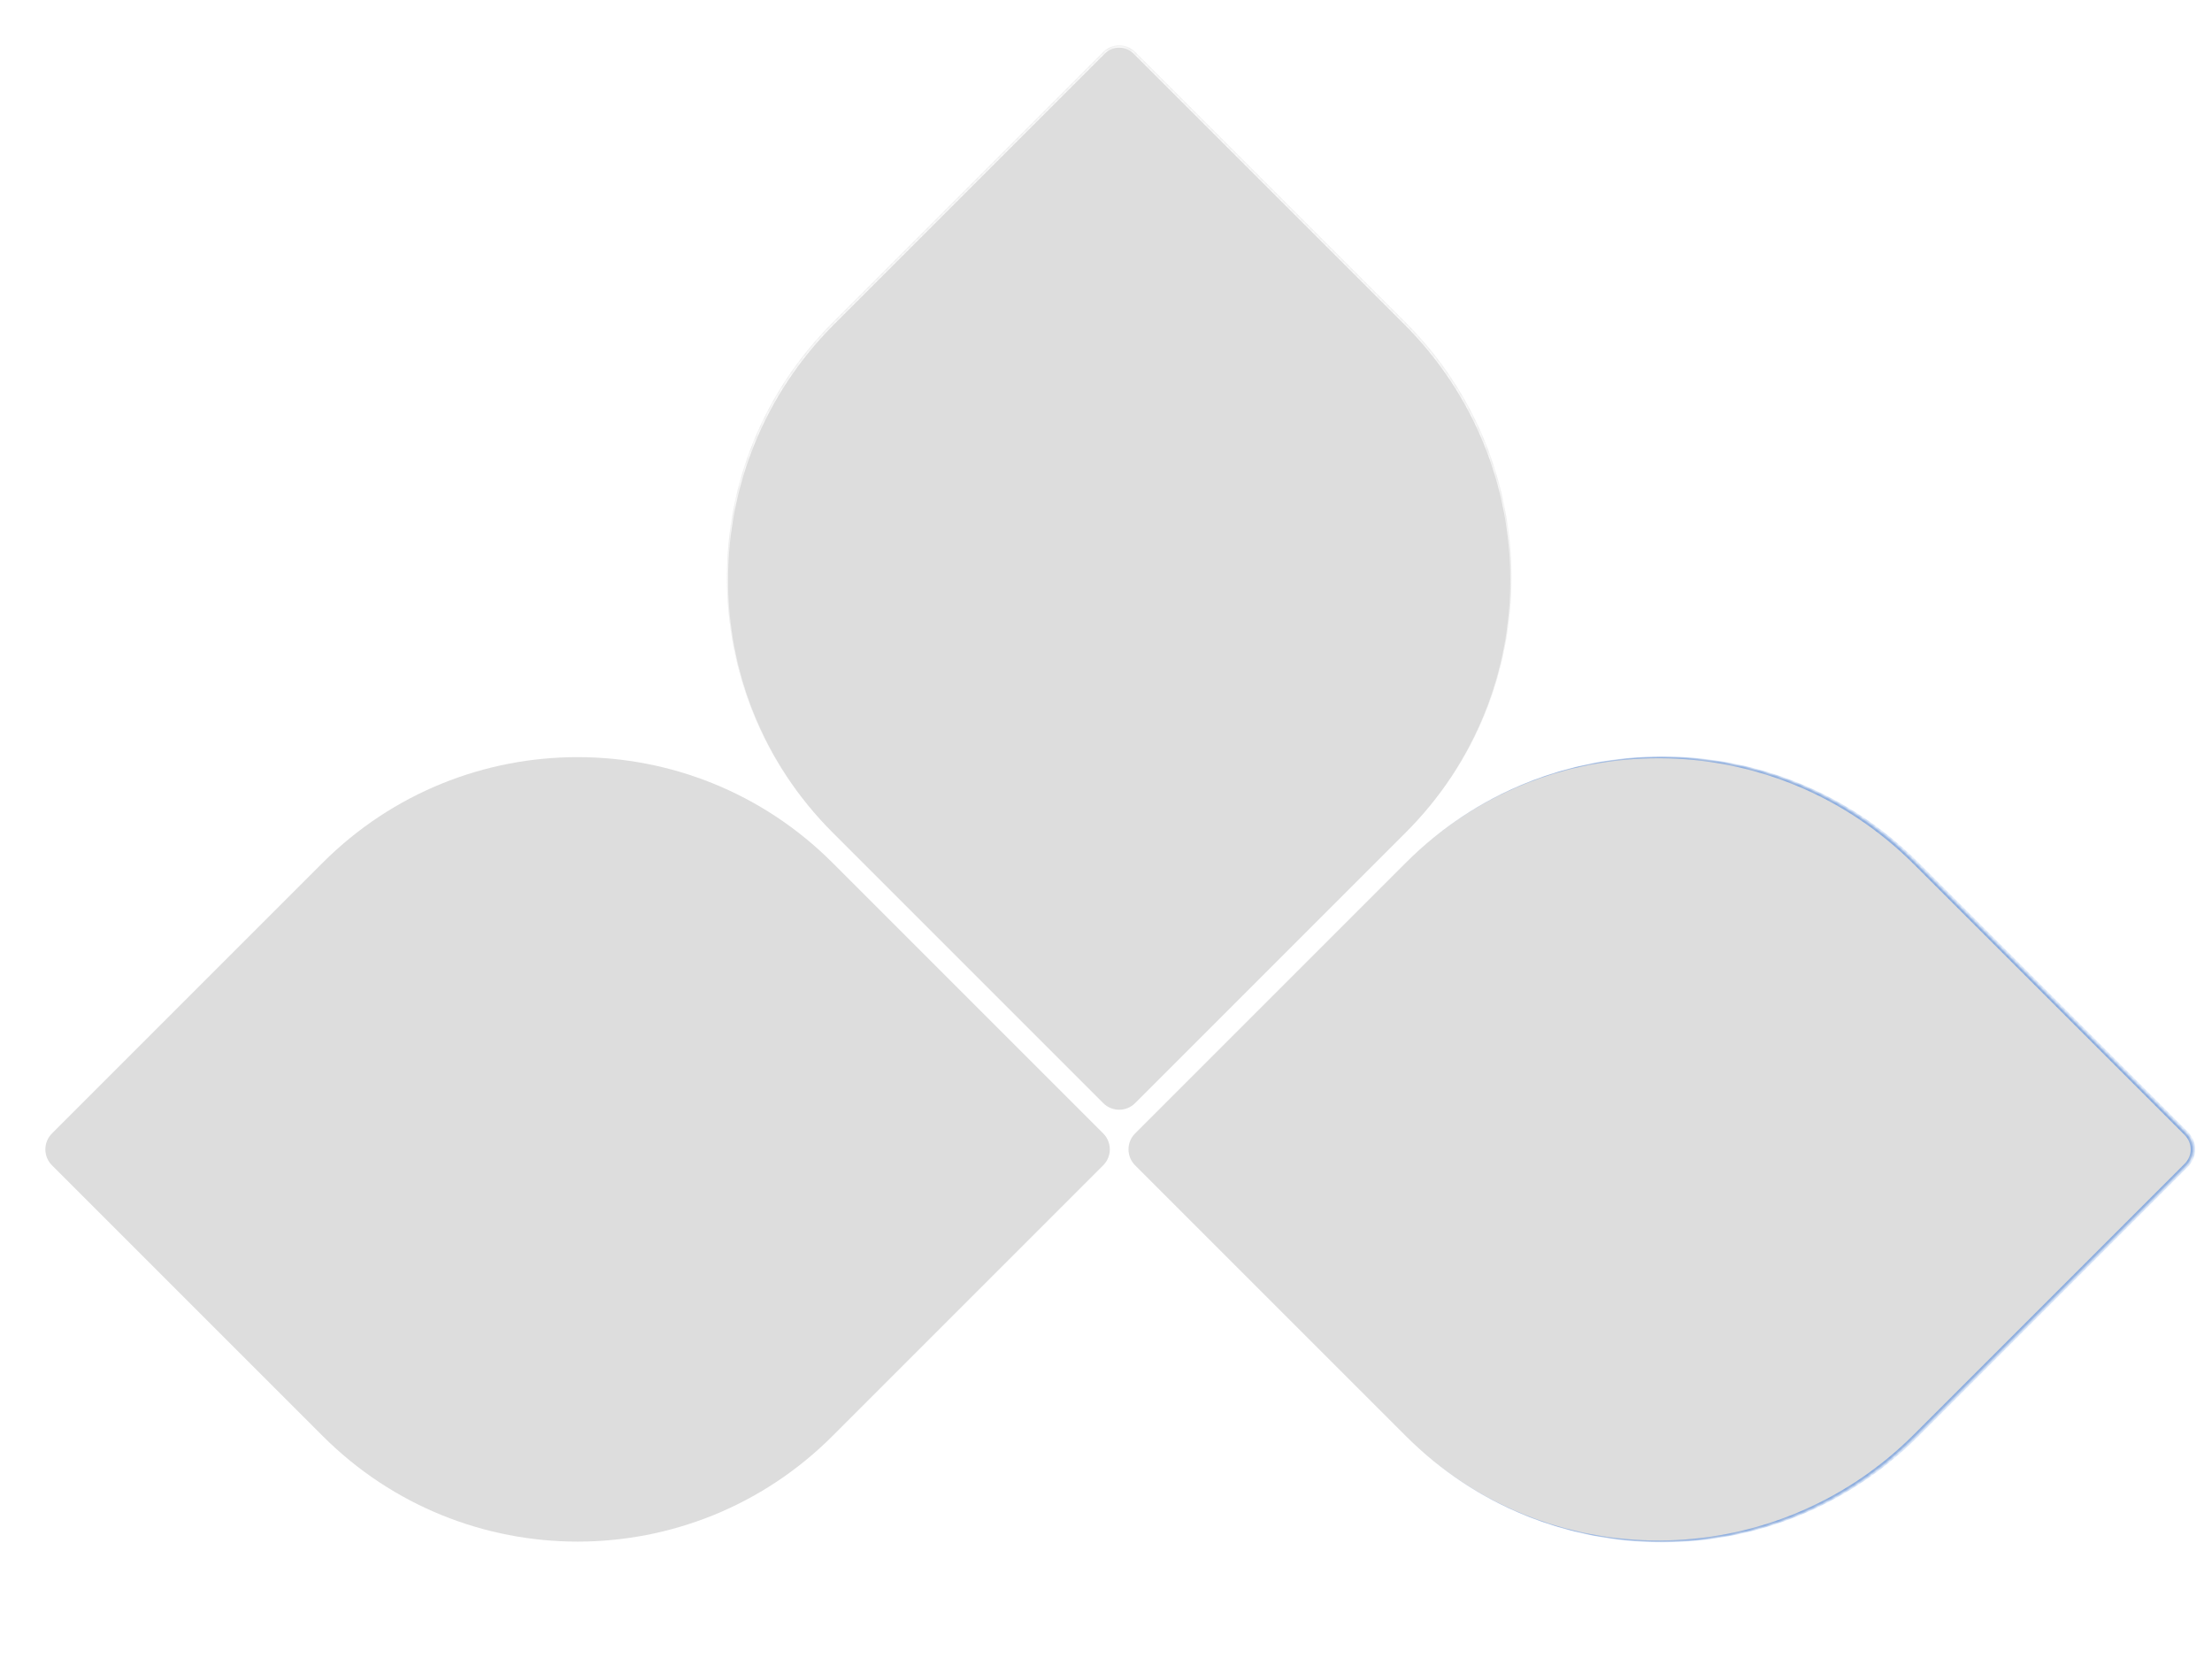
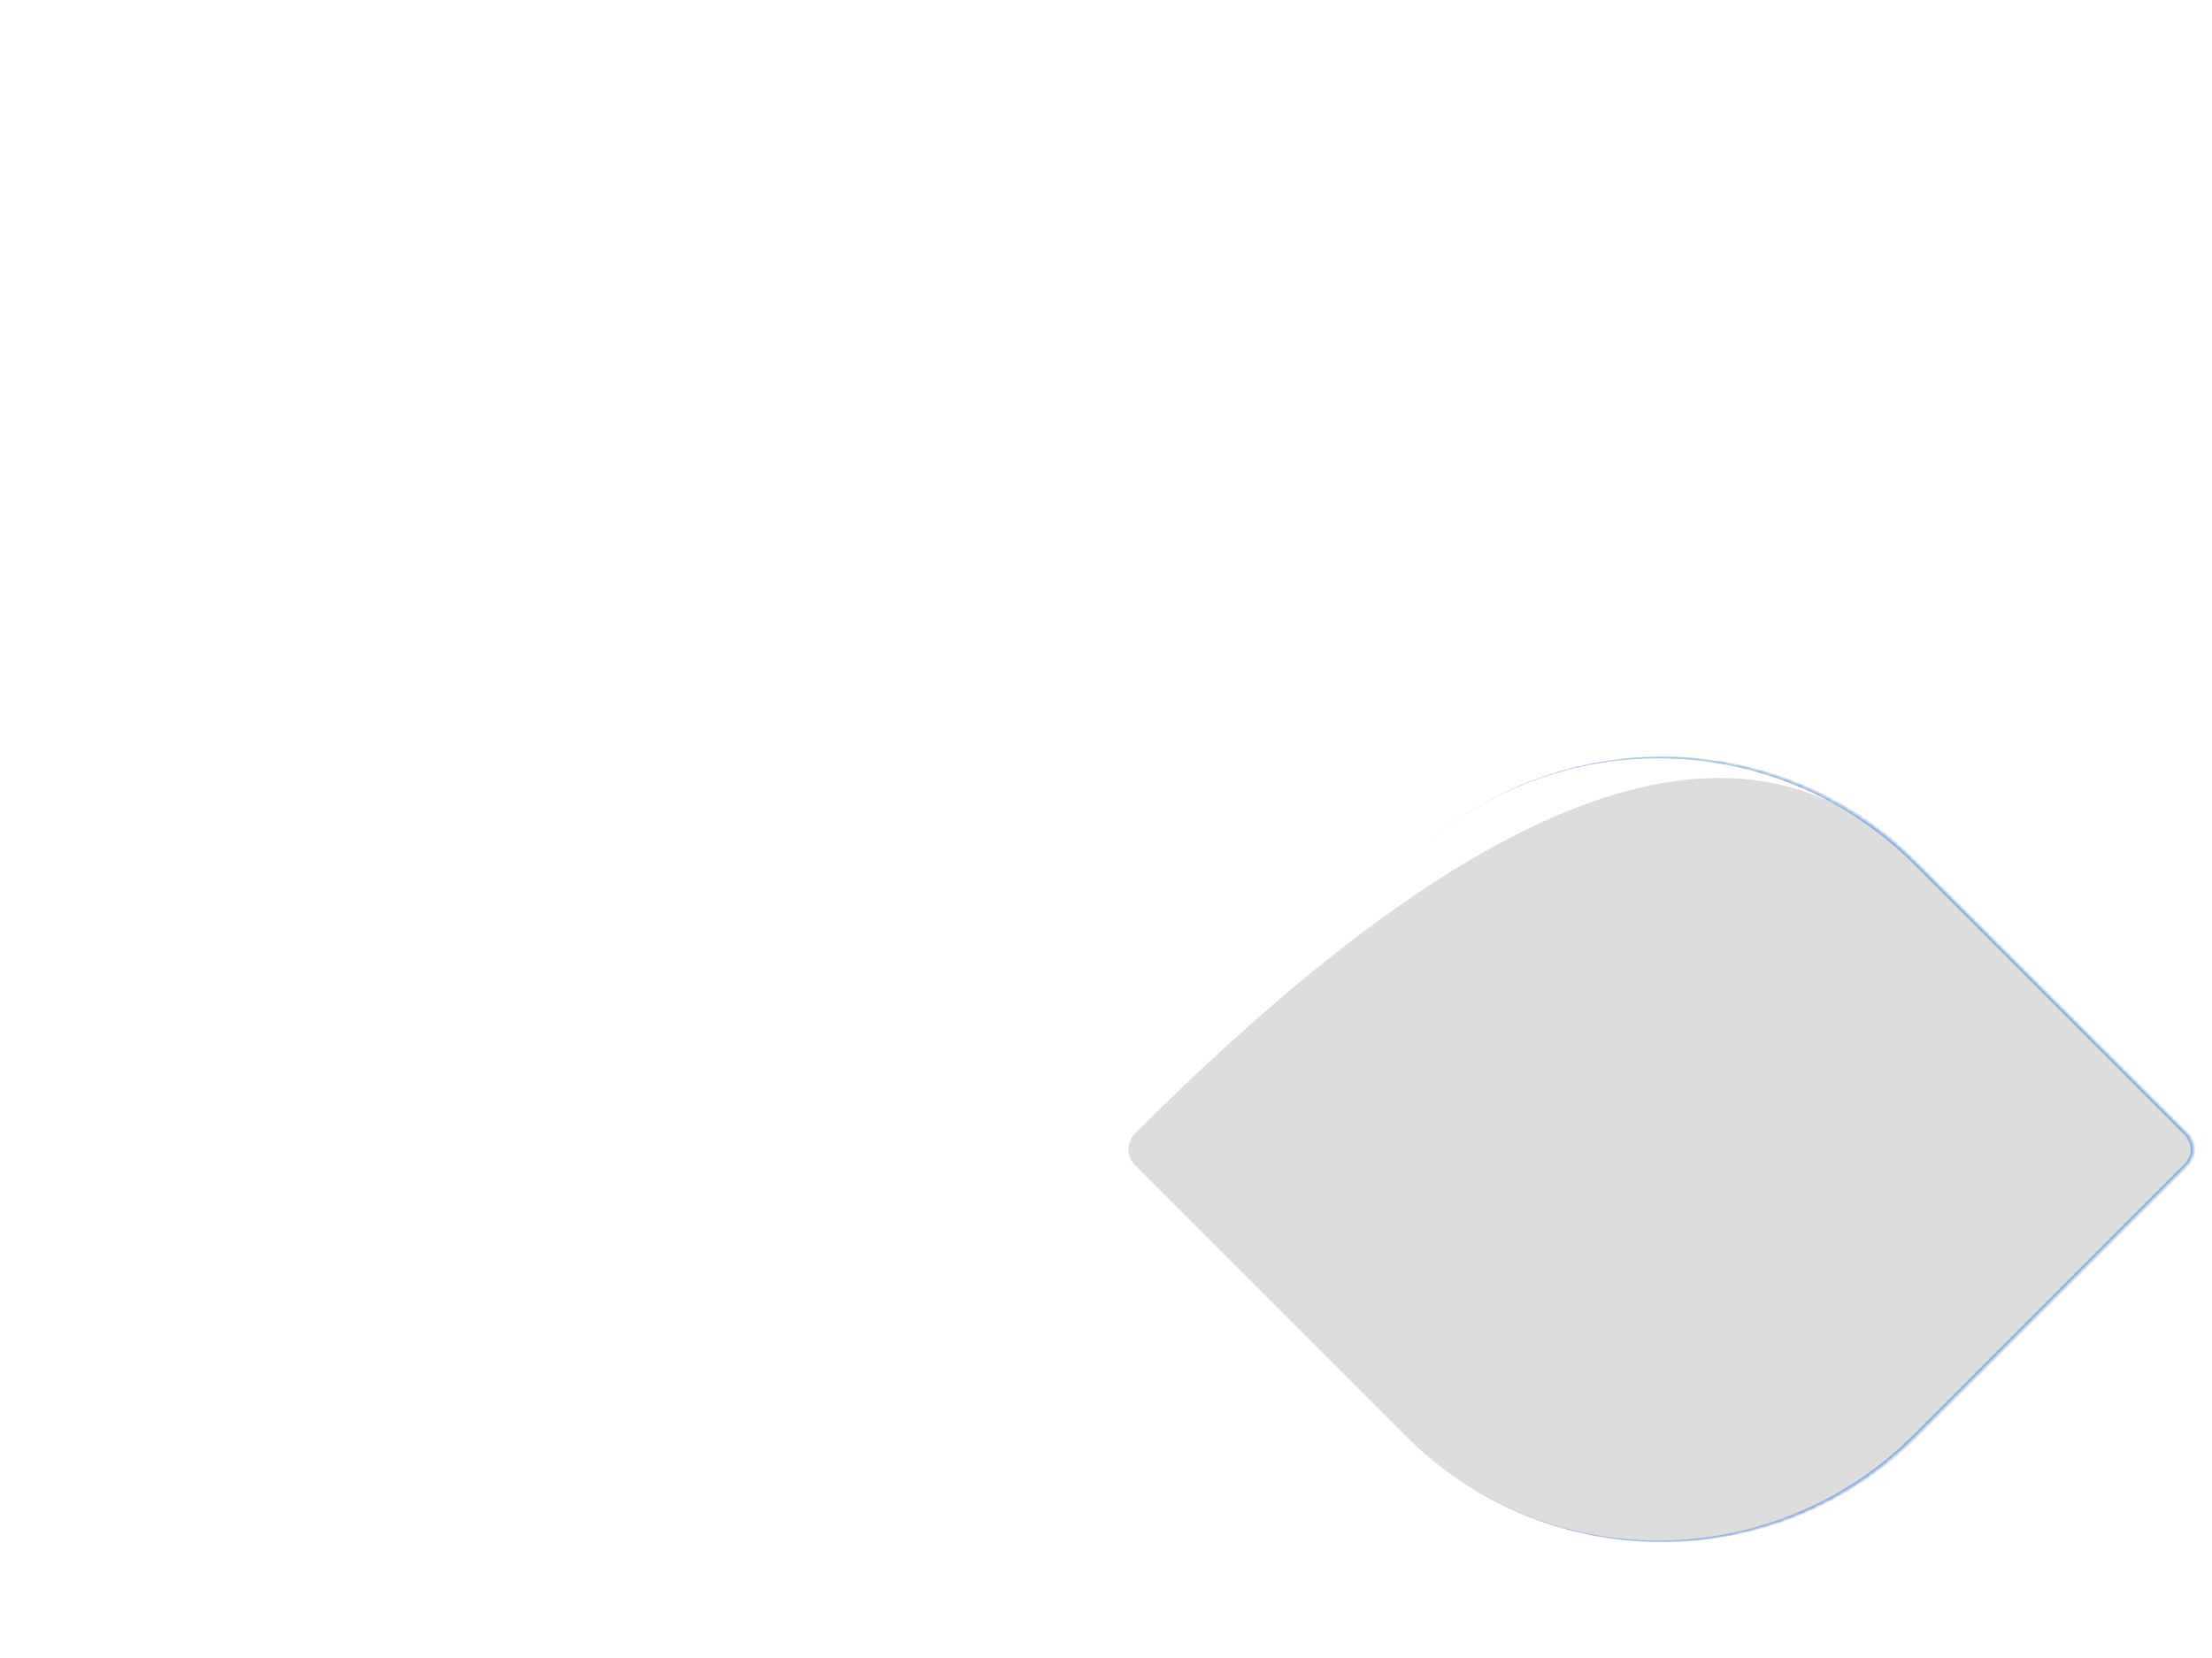
<svg xmlns="http://www.w3.org/2000/svg" width="491" height="368" viewBox="0 0 491 368" fill="none">
  <g filter="url(#filter0_d_186_30476)">
-     <path d="M3.536 250.681C1.583 248.729 1.583 245.563 3.536 243.61L63.64 183.506C94.882 152.264 145.535 152.264 176.777 183.506L236.881 243.61C238.833 245.563 238.833 248.729 236.881 250.681L176.777 310.785C145.535 342.027 94.882 342.027 63.64 310.785L3.536 250.681Z" fill="#DDDDDD" />
-   </g>
+     </g>
  <g filter="url(#filter1_d_186_30476)">
    <mask id="path-2-inside-1_186_30476" fill="white">
      <path d="M477.303 243.61C479.255 245.563 479.255 248.729 477.303 250.681L417.199 310.785C385.957 342.027 335.304 342.027 304.062 310.785L243.958 250.681C242.005 248.729 242.005 245.563 243.958 243.61L304.062 183.506C335.304 152.264 385.957 152.264 417.199 183.506L477.303 243.61Z" />
    </mask>
-     <path d="M477.303 243.61C479.255 245.563 479.255 248.729 477.303 250.681L417.199 310.785C385.957 342.027 335.304 342.027 304.062 310.785L243.958 250.681C242.005 248.729 242.005 245.563 243.958 243.61L304.062 183.506C335.304 152.264 385.957 152.264 417.199 183.506L477.303 243.61Z" fill="#DDDDDD" />
+     <path d="M477.303 243.61C479.255 245.563 479.255 248.729 477.303 250.681L417.199 310.785C385.957 342.027 335.304 342.027 304.062 310.785L243.958 250.681C242.005 248.729 242.005 245.563 243.958 243.61C335.304 152.264 385.957 152.264 417.199 183.506L477.303 243.61Z" fill="#DDDDDD" />
    <path d="M477.656 243.257C479.804 245.405 479.804 248.887 477.656 251.035L417.906 310.785C386.469 342.223 335.499 342.223 304.062 310.785C335.108 341.832 385.603 341.674 416.845 310.432L476.949 250.328C478.707 248.57 478.707 245.721 476.949 243.964L477.656 243.257ZM240.422 247.146L360.63 126.938L240.422 247.146ZM304.062 183.506C335.499 152.069 386.469 152.069 417.906 183.506L477.656 243.257C479.804 245.405 479.804 248.887 477.656 251.035L476.949 250.328C478.707 248.57 478.707 245.721 476.949 243.964L416.845 183.86C385.603 152.618 335.108 152.46 304.062 183.506ZM360.63 367.354L240.422 247.146L360.63 367.354Z" fill="#729EE1" mask="url(#path-2-inside-1_186_30476)" />
  </g>
  <g filter="url(#filter2_d_186_30476)">
    <mask id="path-4-inside-2_186_30476" fill="white">
      <path d="M236.889 3.536C238.842 1.583 242.008 1.583 243.96 3.536L304.064 63.64C335.306 94.882 335.306 145.535 304.064 176.777L243.96 236.881C242.008 238.833 238.842 238.833 236.889 236.881L176.785 176.777C145.543 145.535 145.543 94.882 176.785 63.64L236.889 3.536Z" />
    </mask>
-     <path d="M236.889 3.536C238.842 1.583 242.008 1.583 243.96 3.536L304.064 63.64C335.306 94.882 335.306 145.535 304.064 176.777L243.96 236.881C242.008 238.833 238.842 238.833 236.889 236.881L176.785 176.777C145.543 145.535 145.543 94.882 176.785 63.64L236.889 3.536Z" fill="#DDDDDD" />
    <path d="M236.536 3.182C238.684 1.034 242.166 1.034 244.314 3.182L304.064 62.932C335.502 94.37 335.502 145.339 304.064 176.777C335.111 145.73 334.953 95.235 303.711 63.993L243.607 3.889C241.849 2.132 239 2.132 237.243 3.889L236.536 3.182ZM240.425 240.416L120.217 120.208L240.425 240.416ZM176.785 176.777C145.348 145.339 145.348 94.37 176.785 62.932L236.536 3.182C238.684 1.034 242.166 1.034 244.314 3.182L243.607 3.889C241.849 2.132 239 2.132 237.243 3.889L177.139 63.993C145.897 95.235 145.739 145.73 176.785 176.777ZM360.633 120.208L240.425 240.416L360.633 120.208Z" fill="white" mask="url(#path-4-inside-2_186_30476)" />
  </g>
  <defs>
    <filter id="filter0_d_186_30476" x="2.071" y="160.075" width="248.274" height="186.142" filterUnits="userSpaceOnUse" color-interpolation-filters="sRGB">
      <feFlood flood-opacity="0" result="BackgroundImageFix" />
      <feColorMatrix in="SourceAlpha" type="matrix" values="0 0 0 0 0 0 0 0 0 0 0 0 0 0 0 0 0 0 127 0" result="hardAlpha" />
      <feOffset dx="8" dy="8" />
      <feGaussianBlur stdDeviation="2" />
      <feComposite in2="hardAlpha" operator="out" />
      <feColorMatrix type="matrix" values="0 0 0 0 0 0 0 0 0 0 0 0 0 0 0 0 0 0 0.25 0" />
      <feBlend mode="normal" in2="BackgroundImageFix" result="effect1_dropShadow_186_30476" />
      <feBlend mode="normal" in="SourceGraphic" in2="effect1_dropShadow_186_30476" result="shape" />
    </filter>
    <filter id="filter1_d_186_30476" x="242.493" y="160.075" width="248.274" height="186.142" filterUnits="userSpaceOnUse" color-interpolation-filters="sRGB">
      <feFlood flood-opacity="0" result="BackgroundImageFix" />
      <feColorMatrix in="SourceAlpha" type="matrix" values="0 0 0 0 0 0 0 0 0 0 0 0 0 0 0 0 0 0 127 0" result="hardAlpha" />
      <feOffset dx="8" dy="8" />
      <feGaussianBlur stdDeviation="2" />
      <feComposite in2="hardAlpha" operator="out" />
      <feColorMatrix type="matrix" values="0 0 0 0 0 0 0 0 0 0 0 0 0 0 0 0 0 0 0.25 0" />
      <feBlend mode="normal" in2="BackgroundImageFix" result="effect1_dropShadow_186_30476" />
      <feBlend mode="normal" in="SourceGraphic" in2="effect1_dropShadow_186_30476" result="shape" />
    </filter>
    <filter id="filter2_d_186_30476" x="153.354" y="2.071" width="186.143" height="248.274" filterUnits="userSpaceOnUse" color-interpolation-filters="sRGB">
      <feFlood flood-opacity="0" result="BackgroundImageFix" />
      <feColorMatrix in="SourceAlpha" type="matrix" values="0 0 0 0 0 0 0 0 0 0 0 0 0 0 0 0 0 0 127 0" result="hardAlpha" />
      <feOffset dx="8" dy="8" />
      <feGaussianBlur stdDeviation="2" />
      <feComposite in2="hardAlpha" operator="out" />
      <feColorMatrix type="matrix" values="0 0 0 0 0 0 0 0 0 0 0 0 0 0 0 0 0 0 0.25 0" />
      <feBlend mode="normal" in2="BackgroundImageFix" result="effect1_dropShadow_186_30476" />
      <feBlend mode="normal" in="SourceGraphic" in2="effect1_dropShadow_186_30476" result="shape" />
    </filter>
  </defs>
</svg>